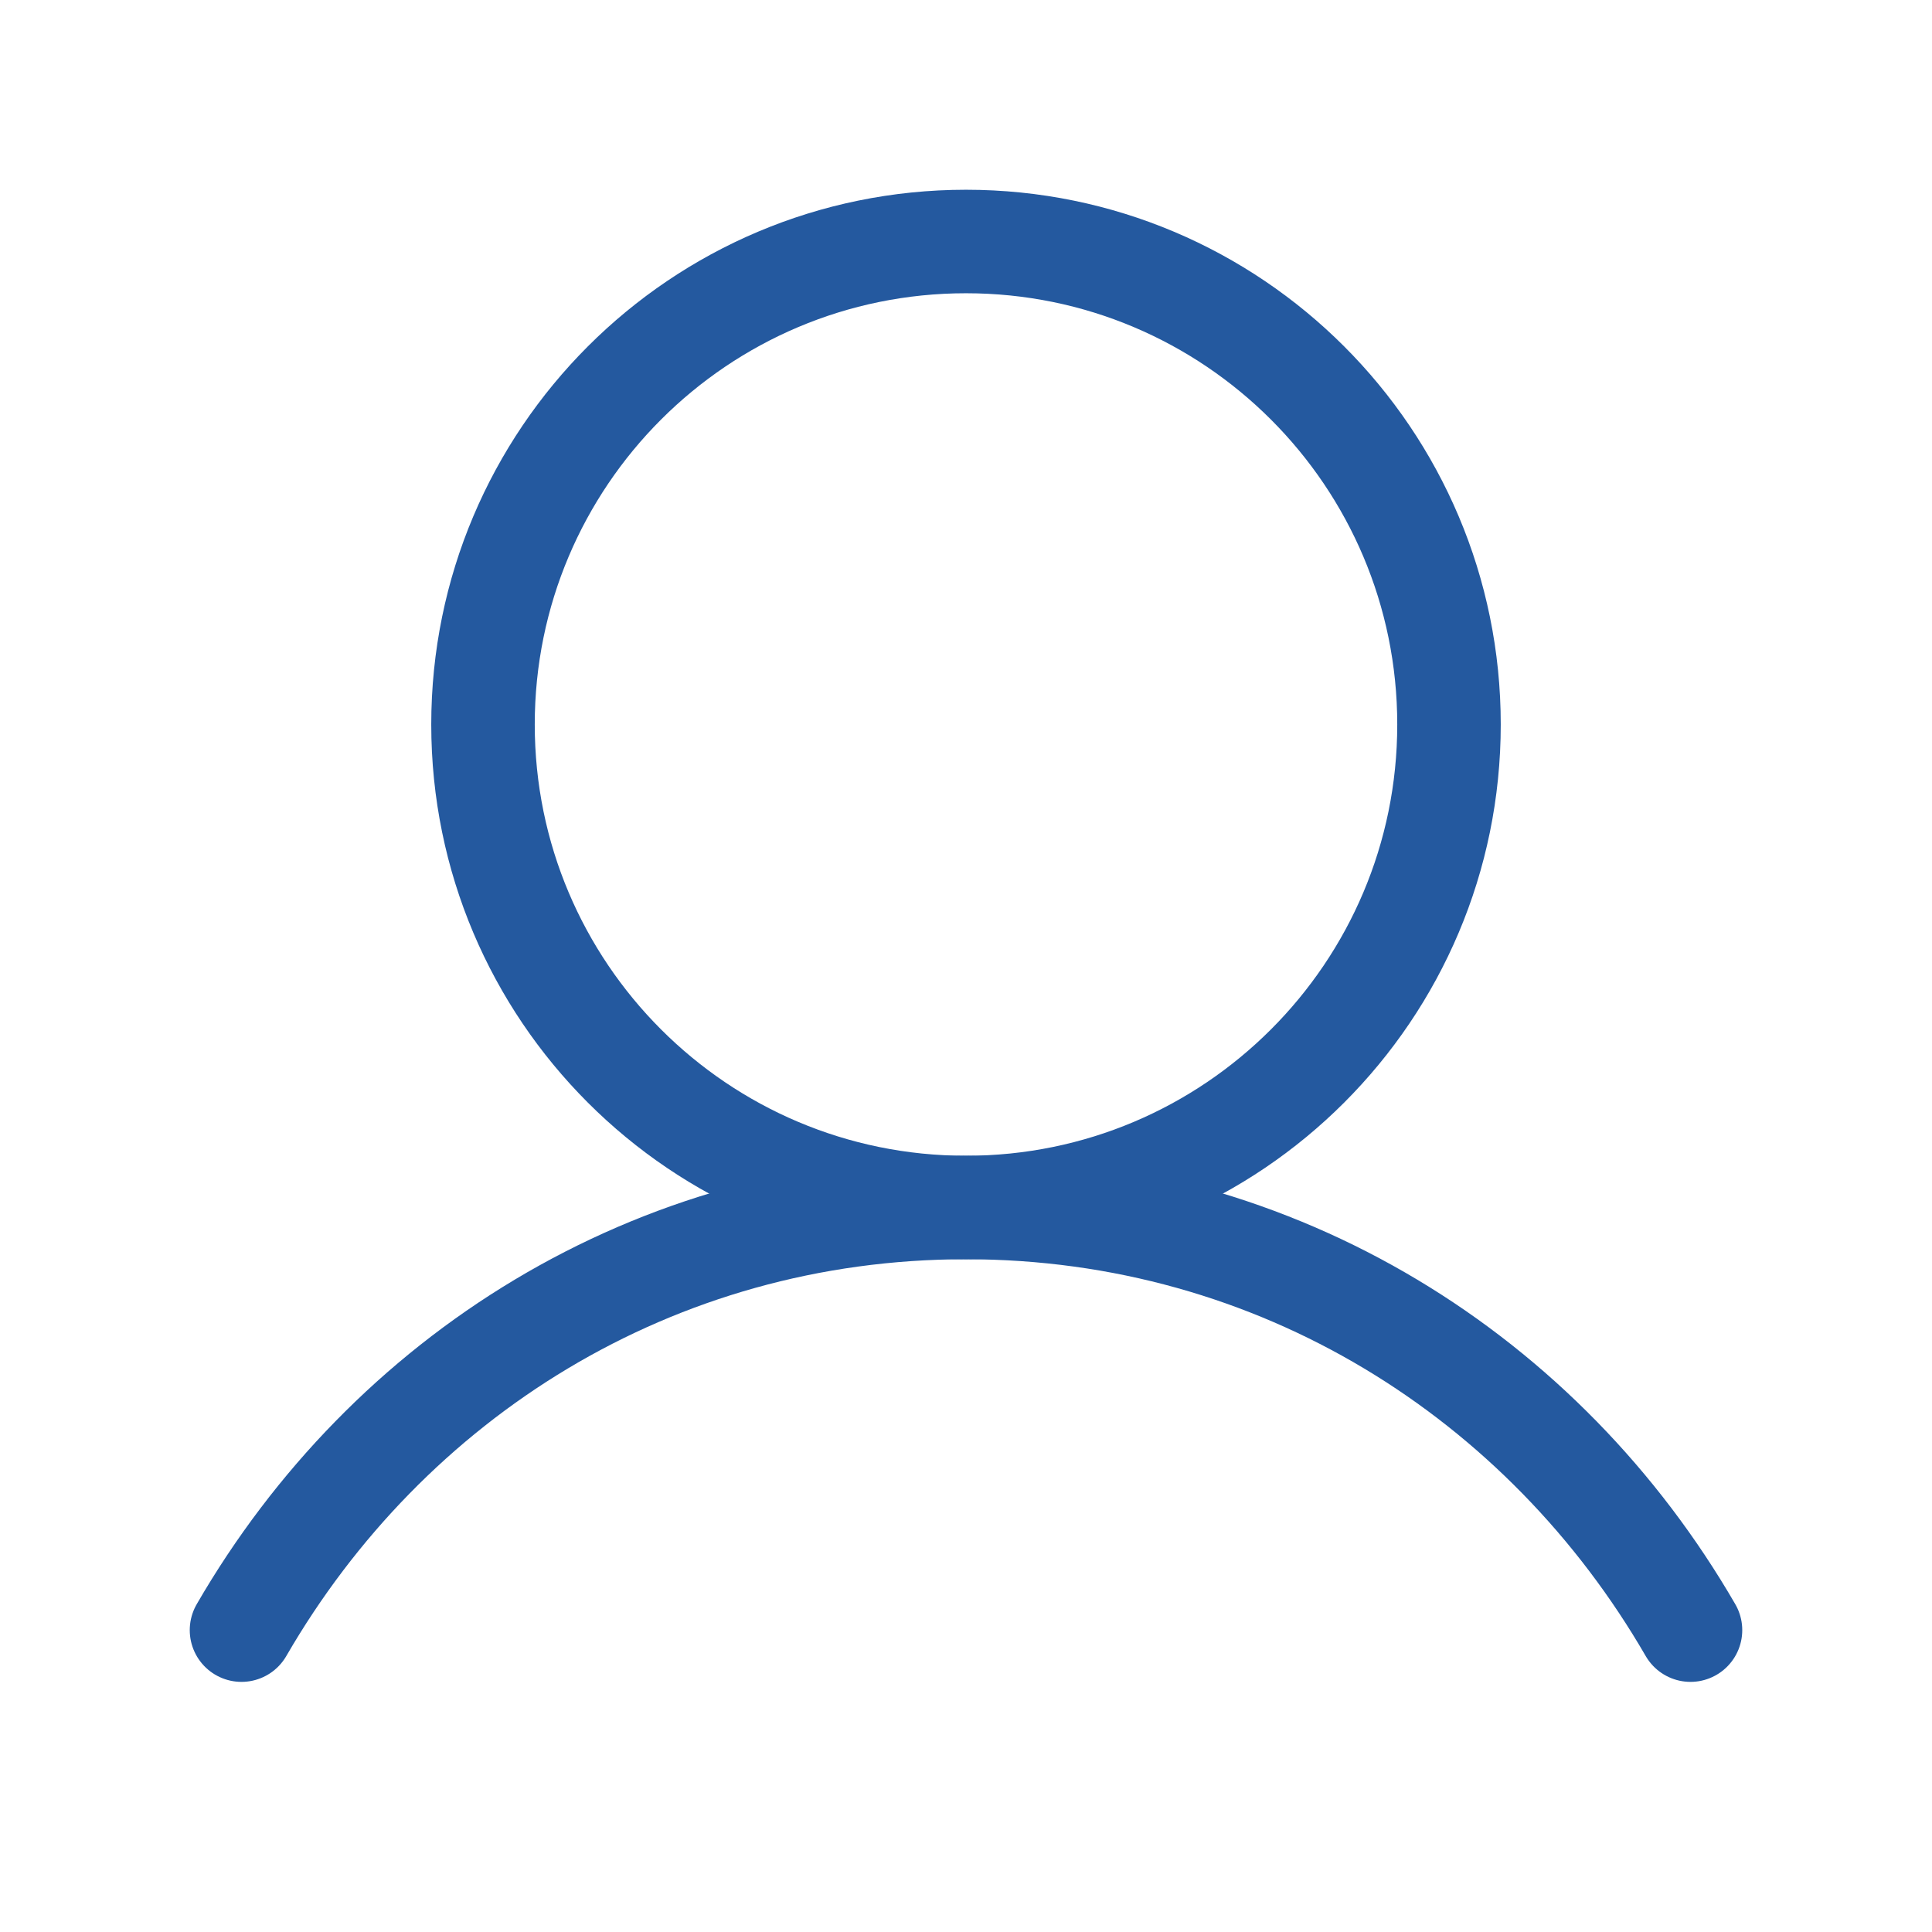
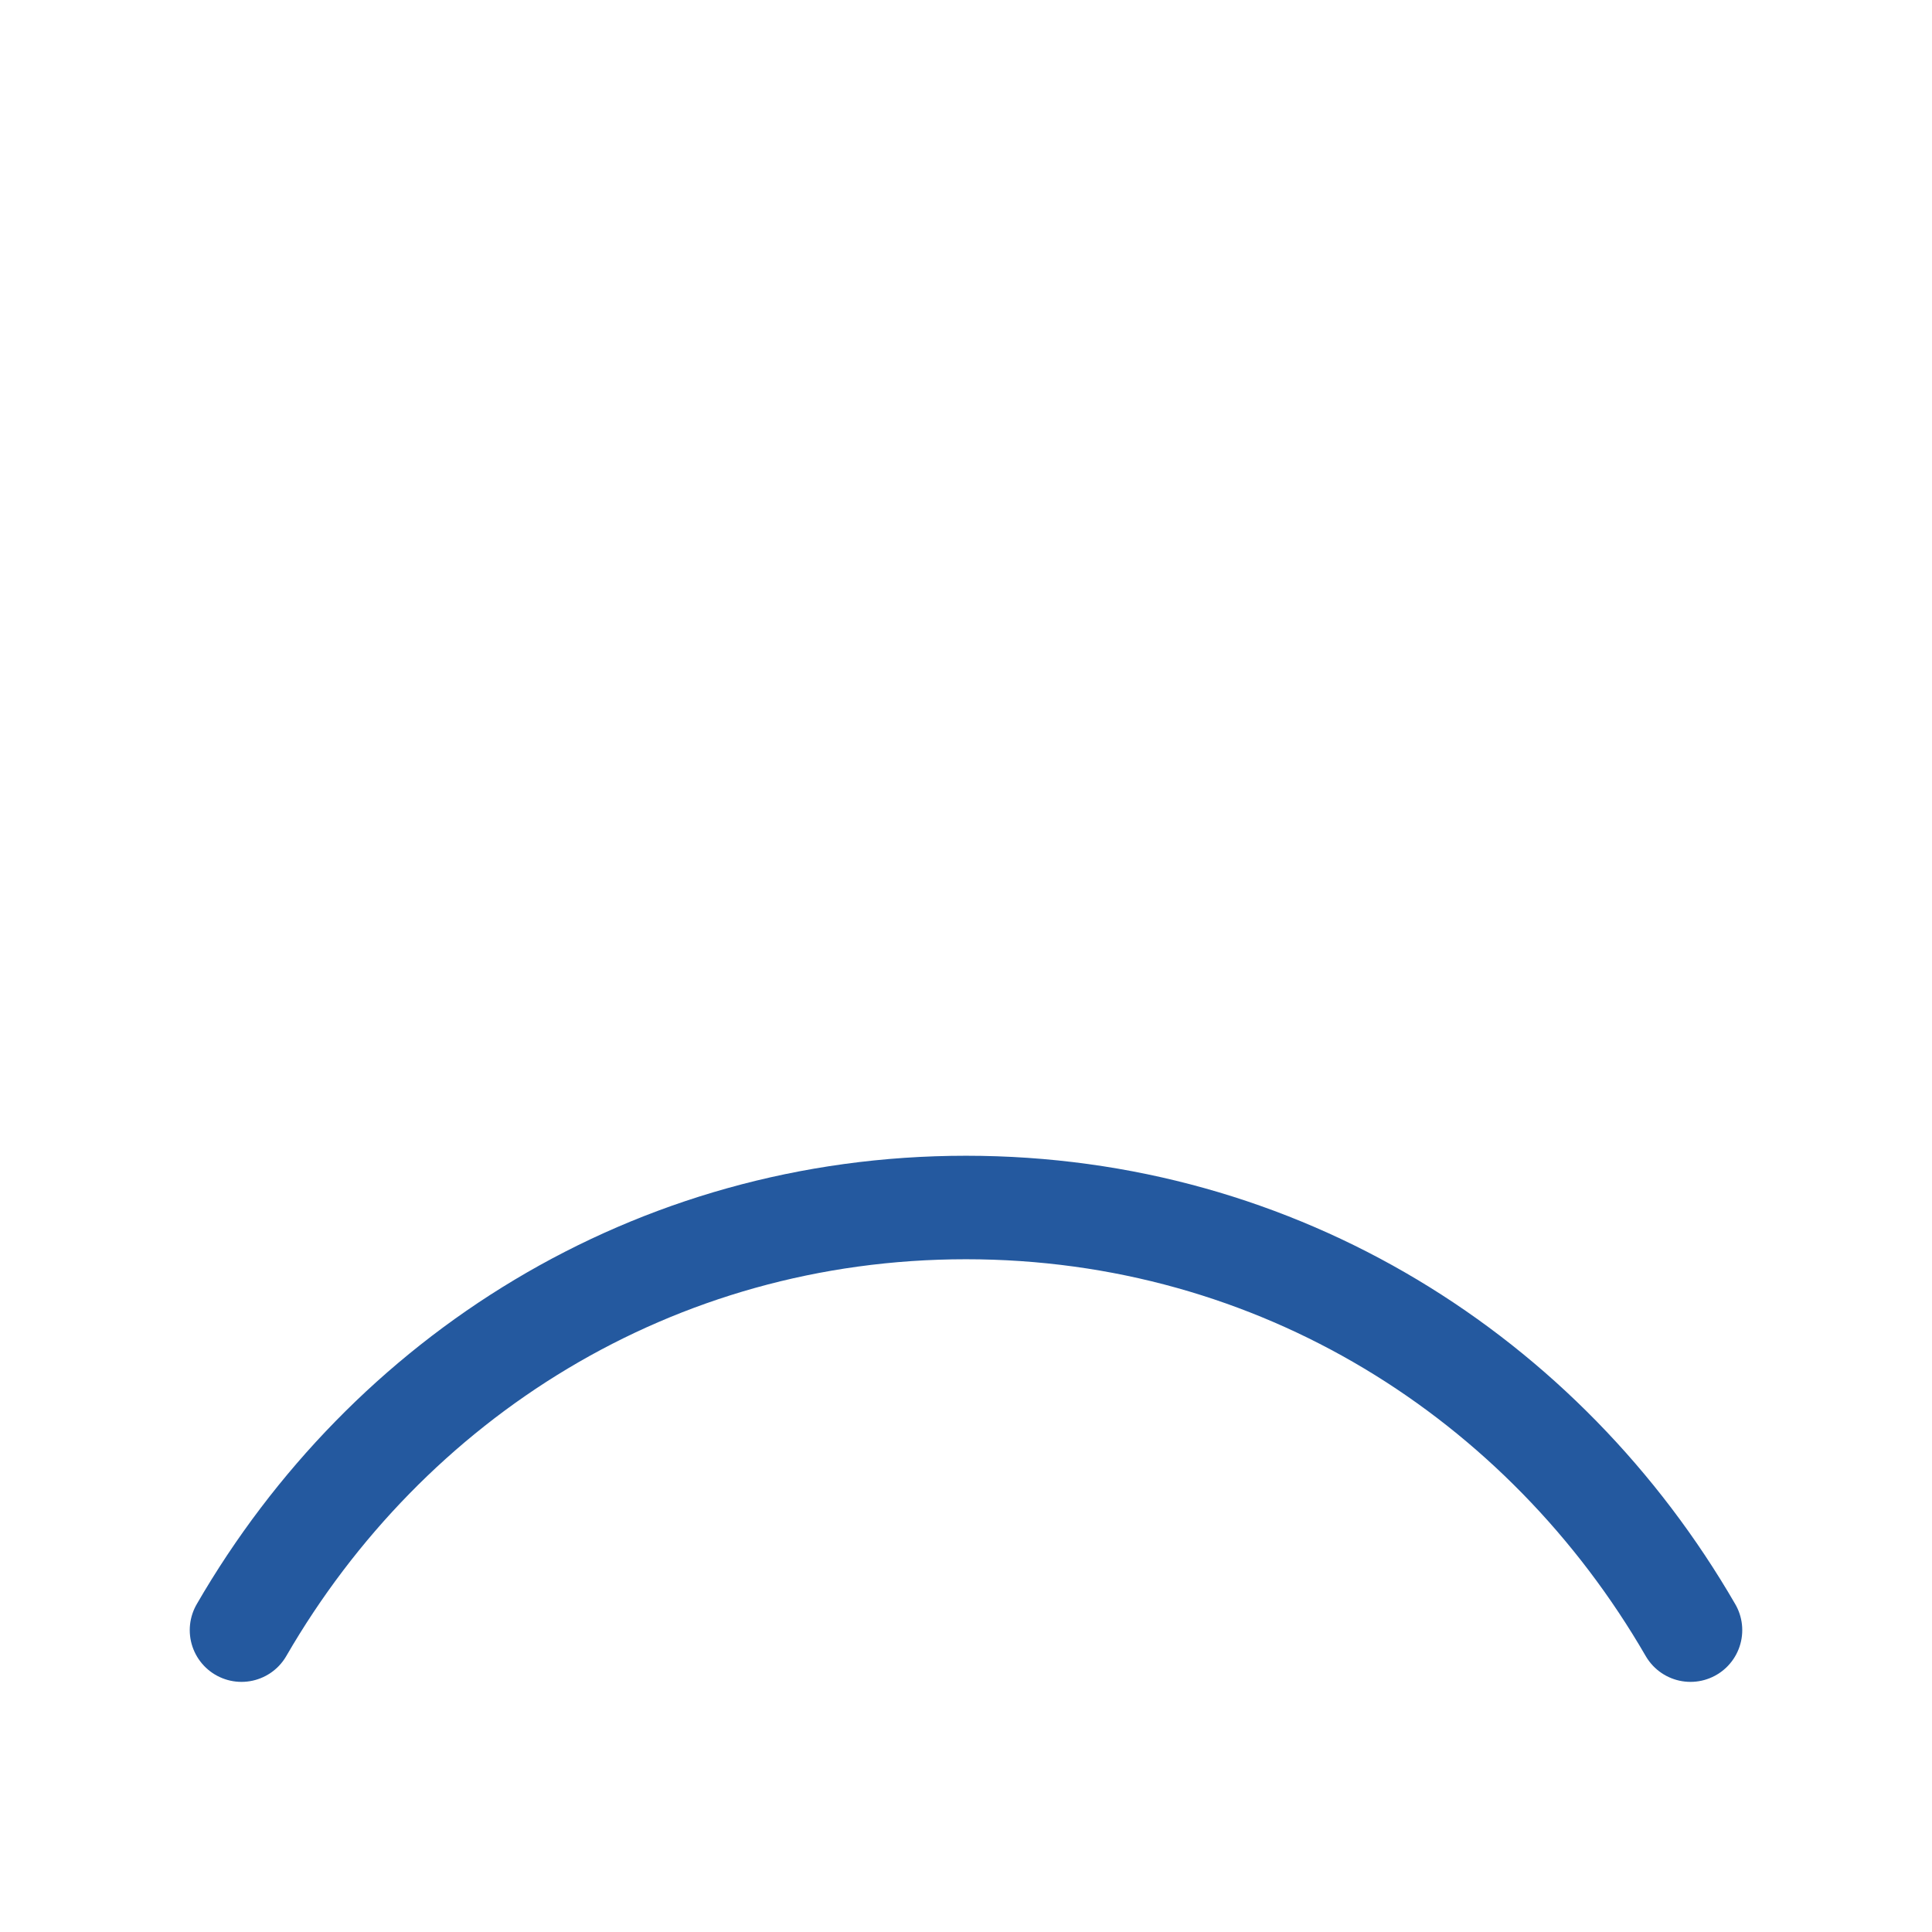
<svg xmlns="http://www.w3.org/2000/svg" width="28" height="28" viewBox="0 0 28 28" fill="none">
-   <path d="M14 17.5C17.866 17.5 21 14.366 21 10.5C21 6.634 17.866 3.5 14 3.5C10.134 3.5 7 6.634 7 10.5C7 14.366 10.134 17.5 14 17.5Z" stroke="#24599F" stroke-width="1.5" stroke-linecap="round" stroke-linejoin="round" />
  <path d="M3.5 23.625C5.619 19.964 9.466 17.5 14 17.5C18.534 17.5 22.381 19.964 24.5 23.625" stroke="#24599F" stroke-width="1.5" stroke-linecap="round" stroke-linejoin="round" />
</svg>